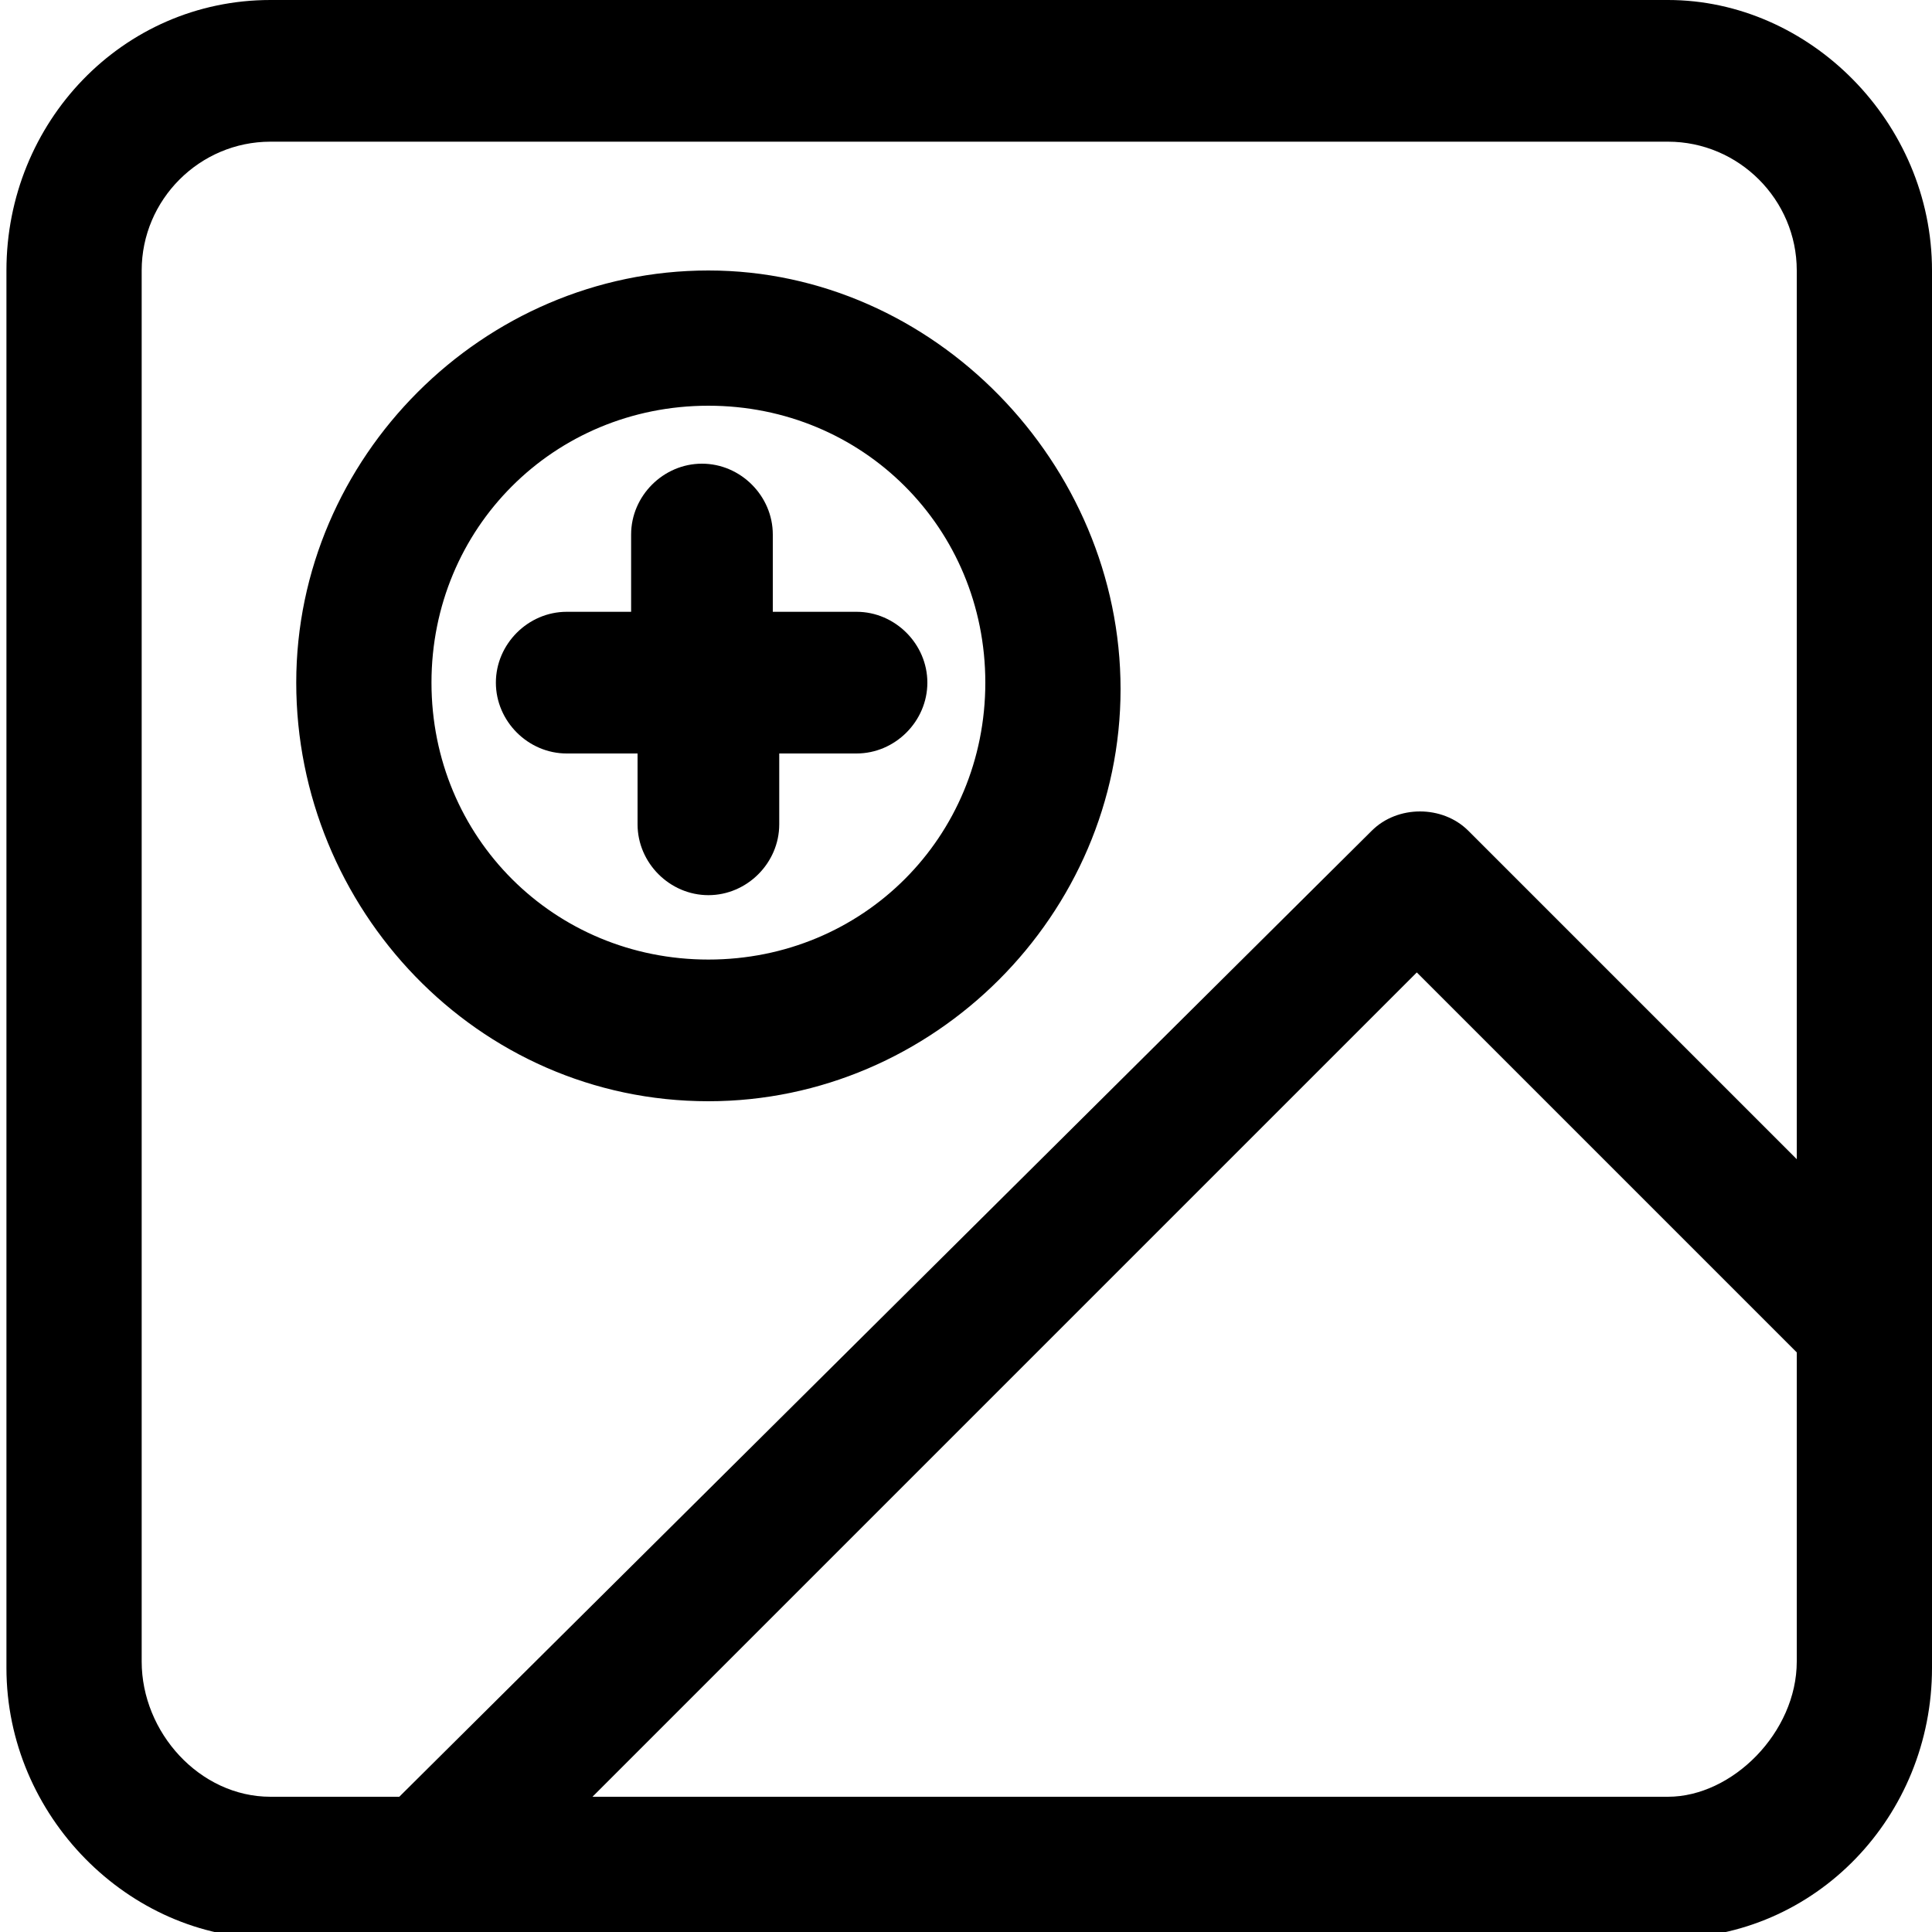
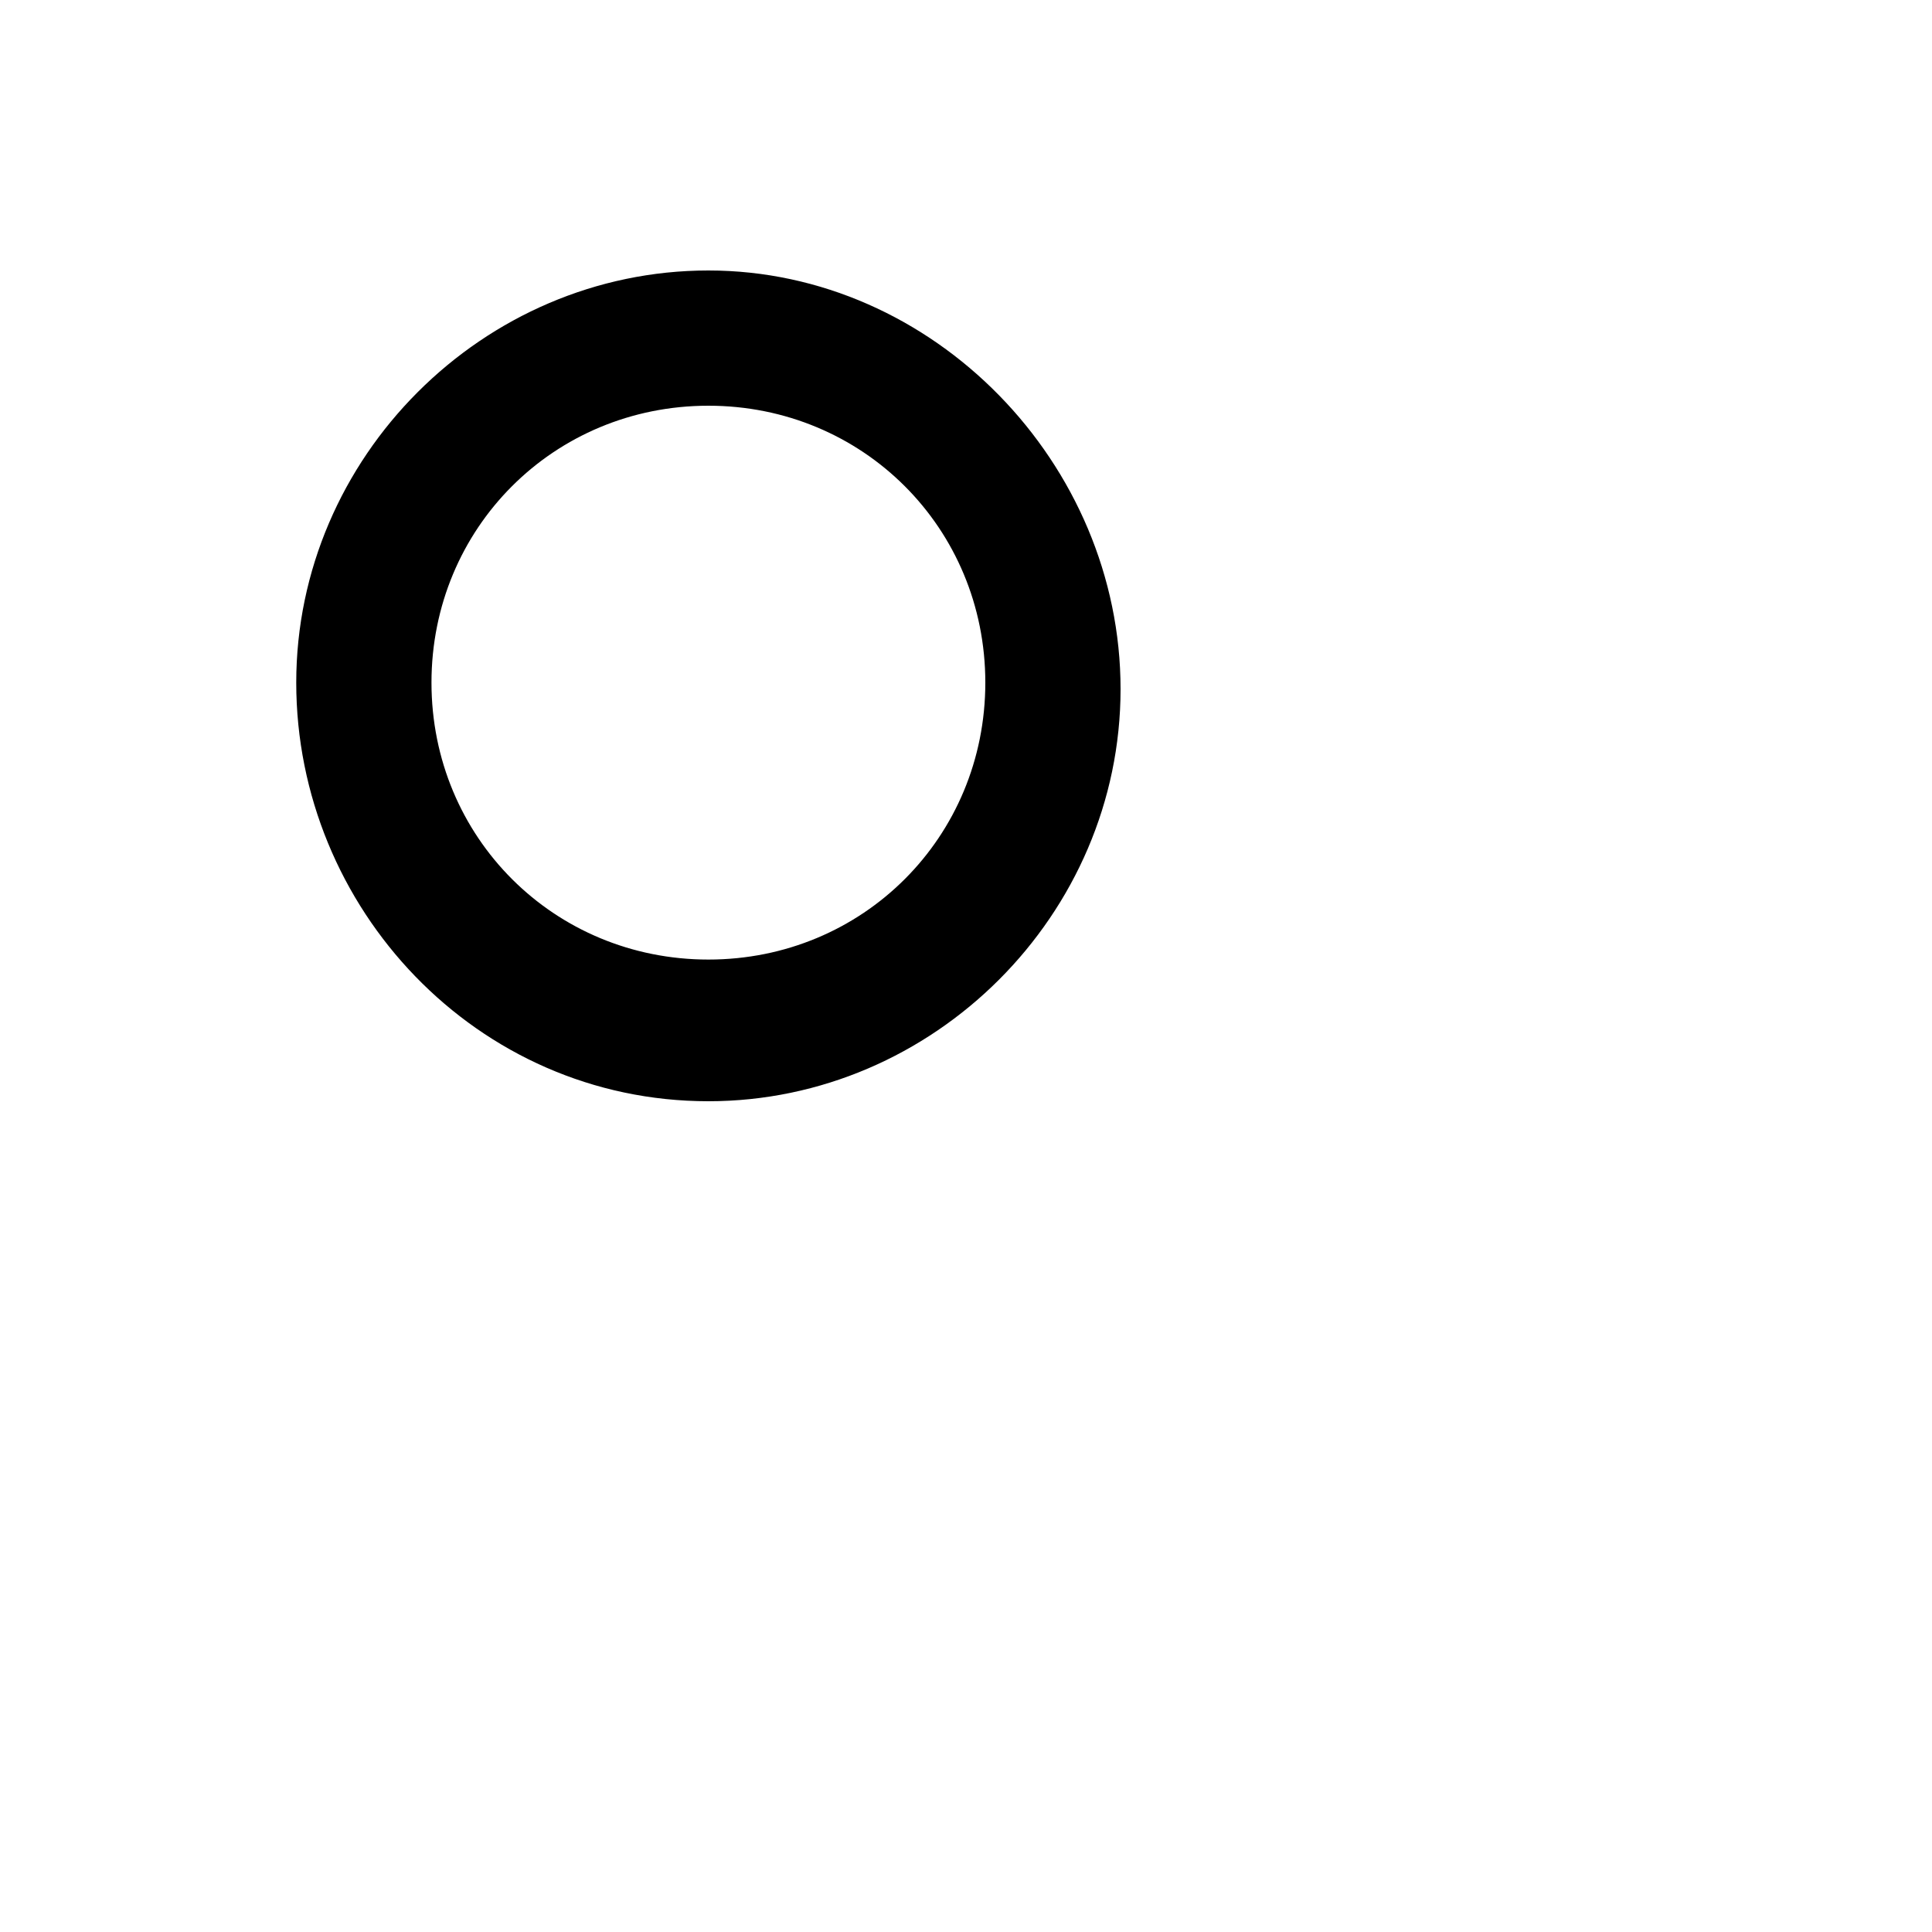
<svg xmlns="http://www.w3.org/2000/svg" viewBox="0 0 30 30" fill="currentColor">
-   <path d="M25.9 0H4.2C1.9 0 .1 1.9.1 4.2v21.7c0 2.3 1.9 4.2 4.1 4.2h21.7c2.3 0 4.1-1.9 4.1-4.2V4.2C30 1.9 28.1 0 25.9 0ZM2.2 25.8V4.2c0-1.1.9-2 2-2h21.7c1.1 0 2 .9 2 2V18l-5.1-5.1c-.4-.4-1.1-.4-1.5 0l-15.1 15h-2c-1.1 0-2-1-2-2.1Zm23.7 2.1H9.2L22 15.1l5.9 5.9v4.8c0 1.1-1 2.1-2 2.1Z" />
  <path d="M11 17.1c3.5 0 6.4-2.9 6.4-6.4S14.5 4.2 11 4.2s-6.4 2.9-6.4 6.4 2.8 6.5 6.4 6.5Zm0-10.8c2.4 0 4.3 1.9 4.3 4.3s-1.9 4.3-4.3 4.3-4.3-1.9-4.3-4.3S8.6 6.3 11 6.3Z" />
-   <path d="M8.8 11.7h1.1v1.1c0 .6.5 1.1 1.1 1.1s1.1-.5 1.1-1.1v-1.1h1.2c.6 0 1.1-.5 1.1-1.1s-.5-1.1-1.1-1.1H12V8.3c0-.6-.5-1.1-1.1-1.1s-1.1.5-1.1 1.1v1.2h-1c-.6 0-1.1.5-1.1 1.1s.5 1.1 1.1 1.1Z" />
</svg>